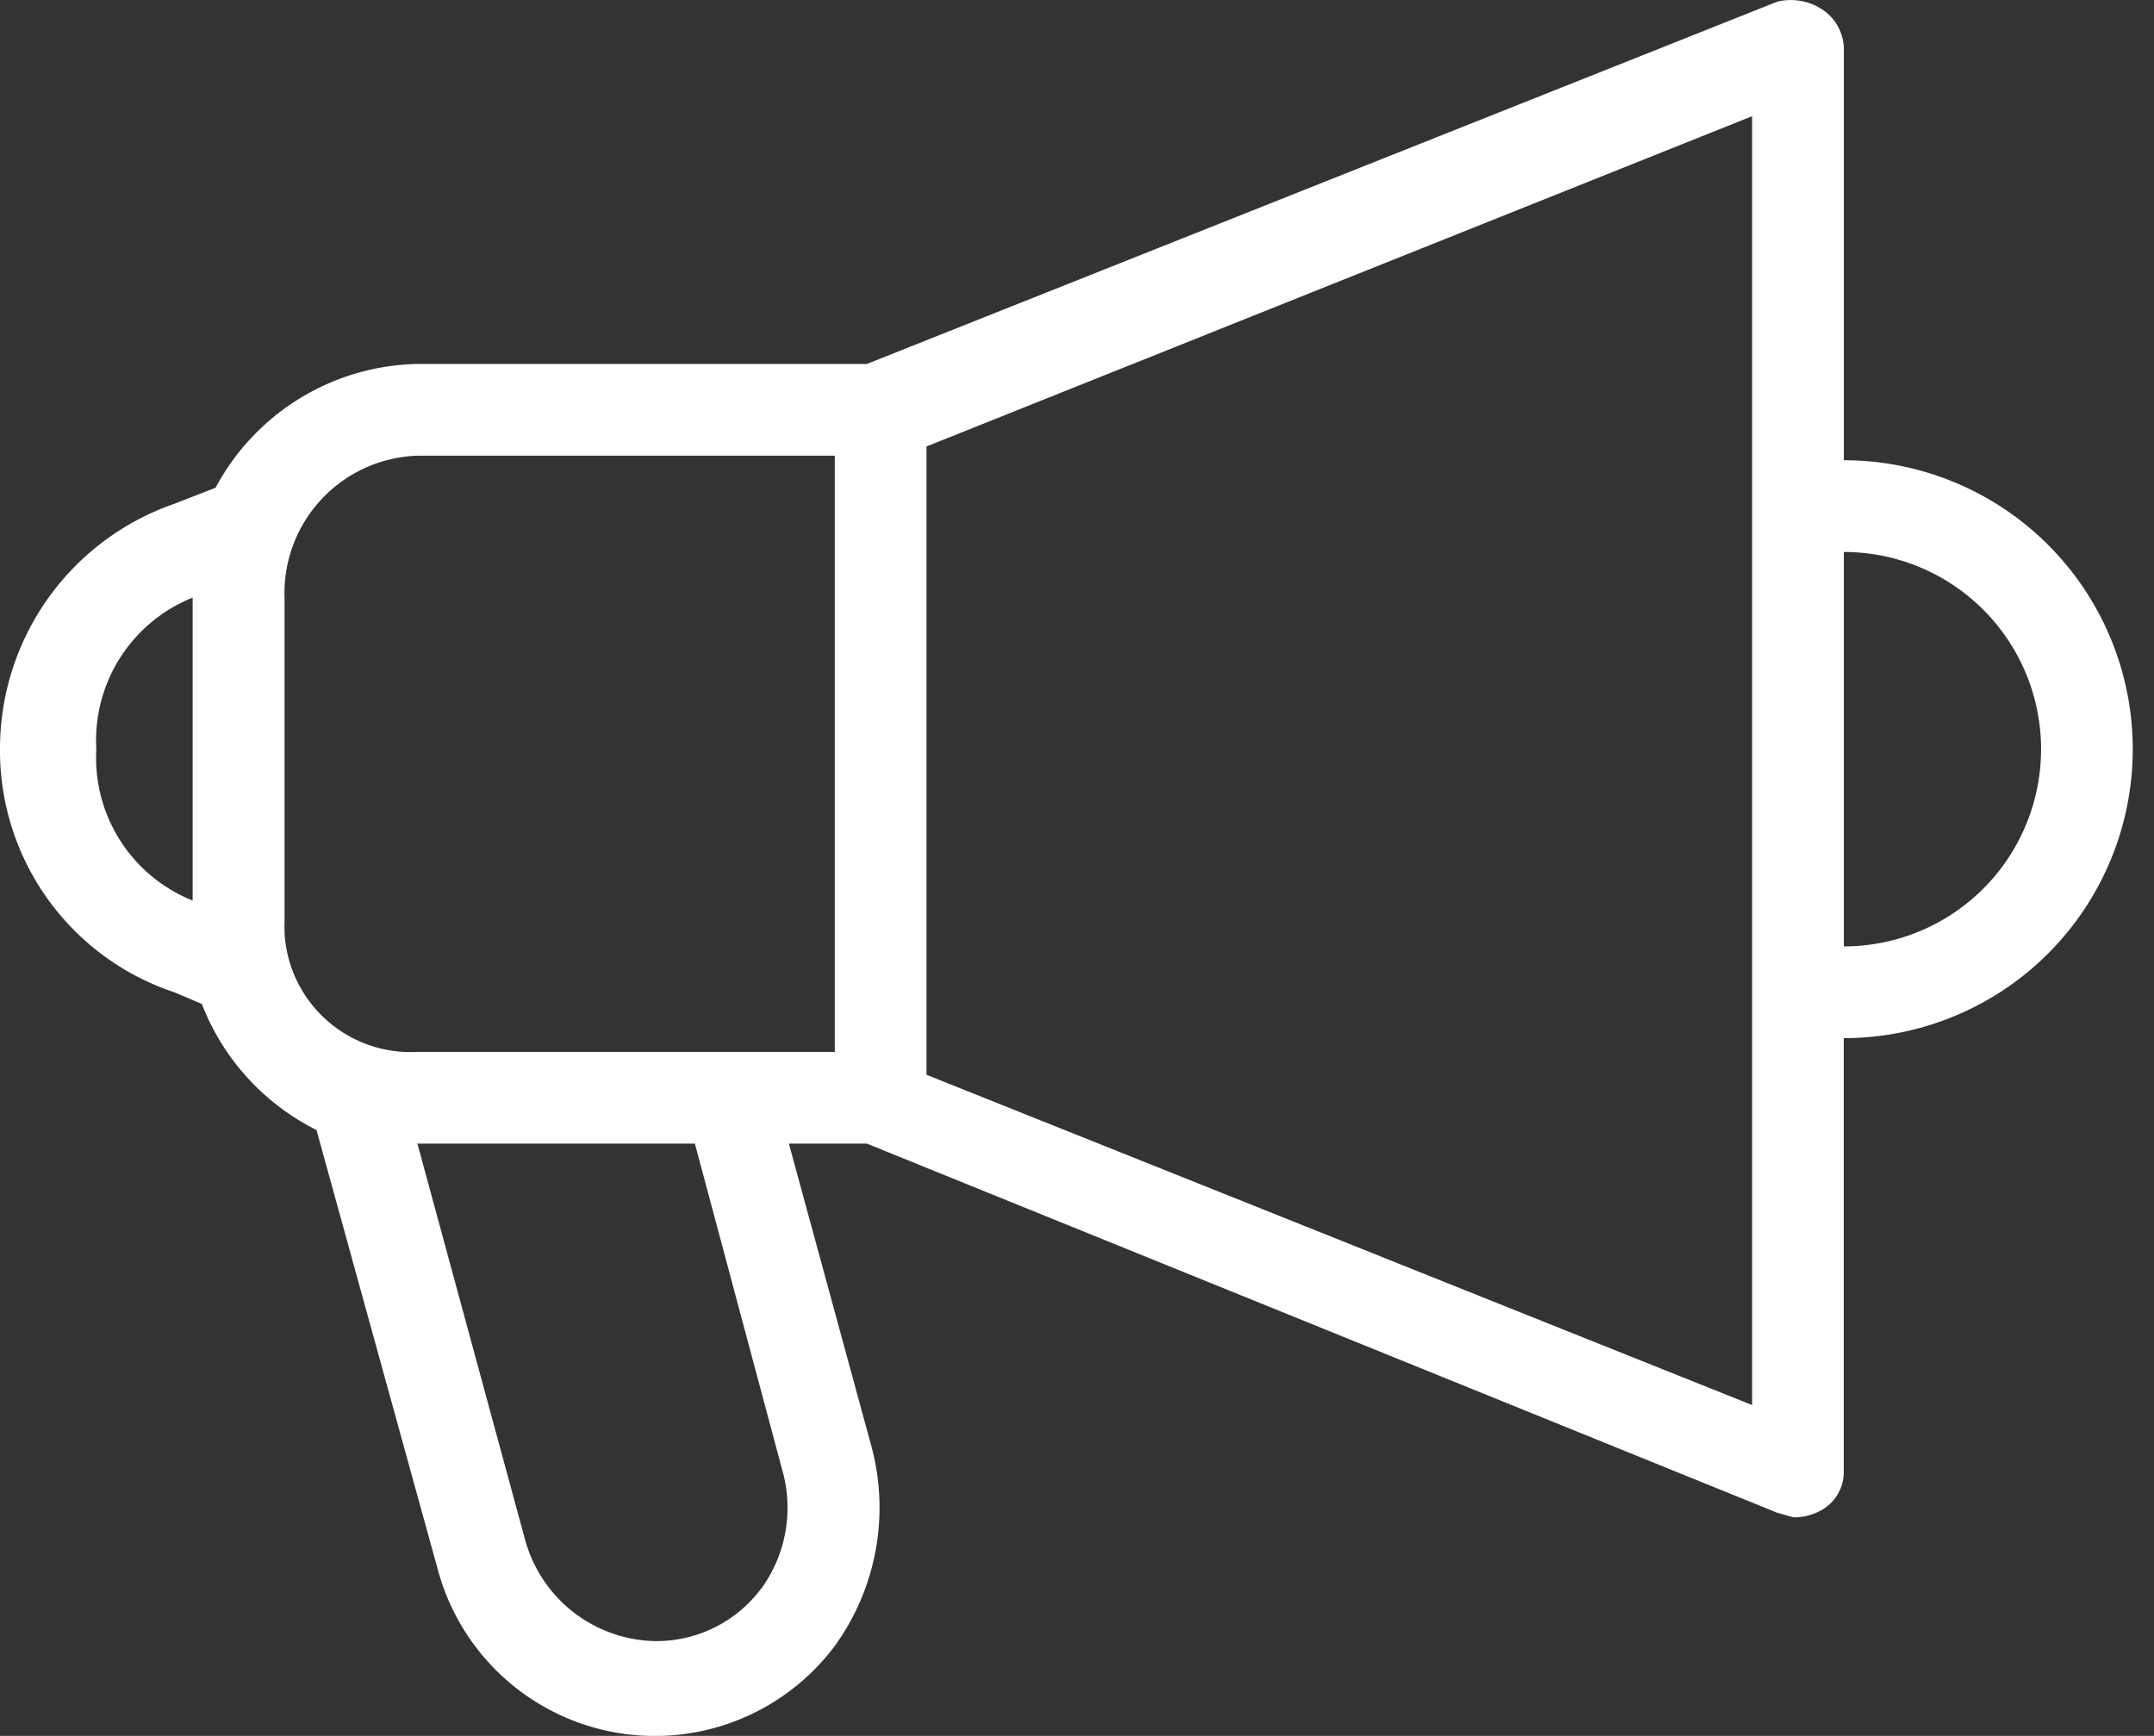
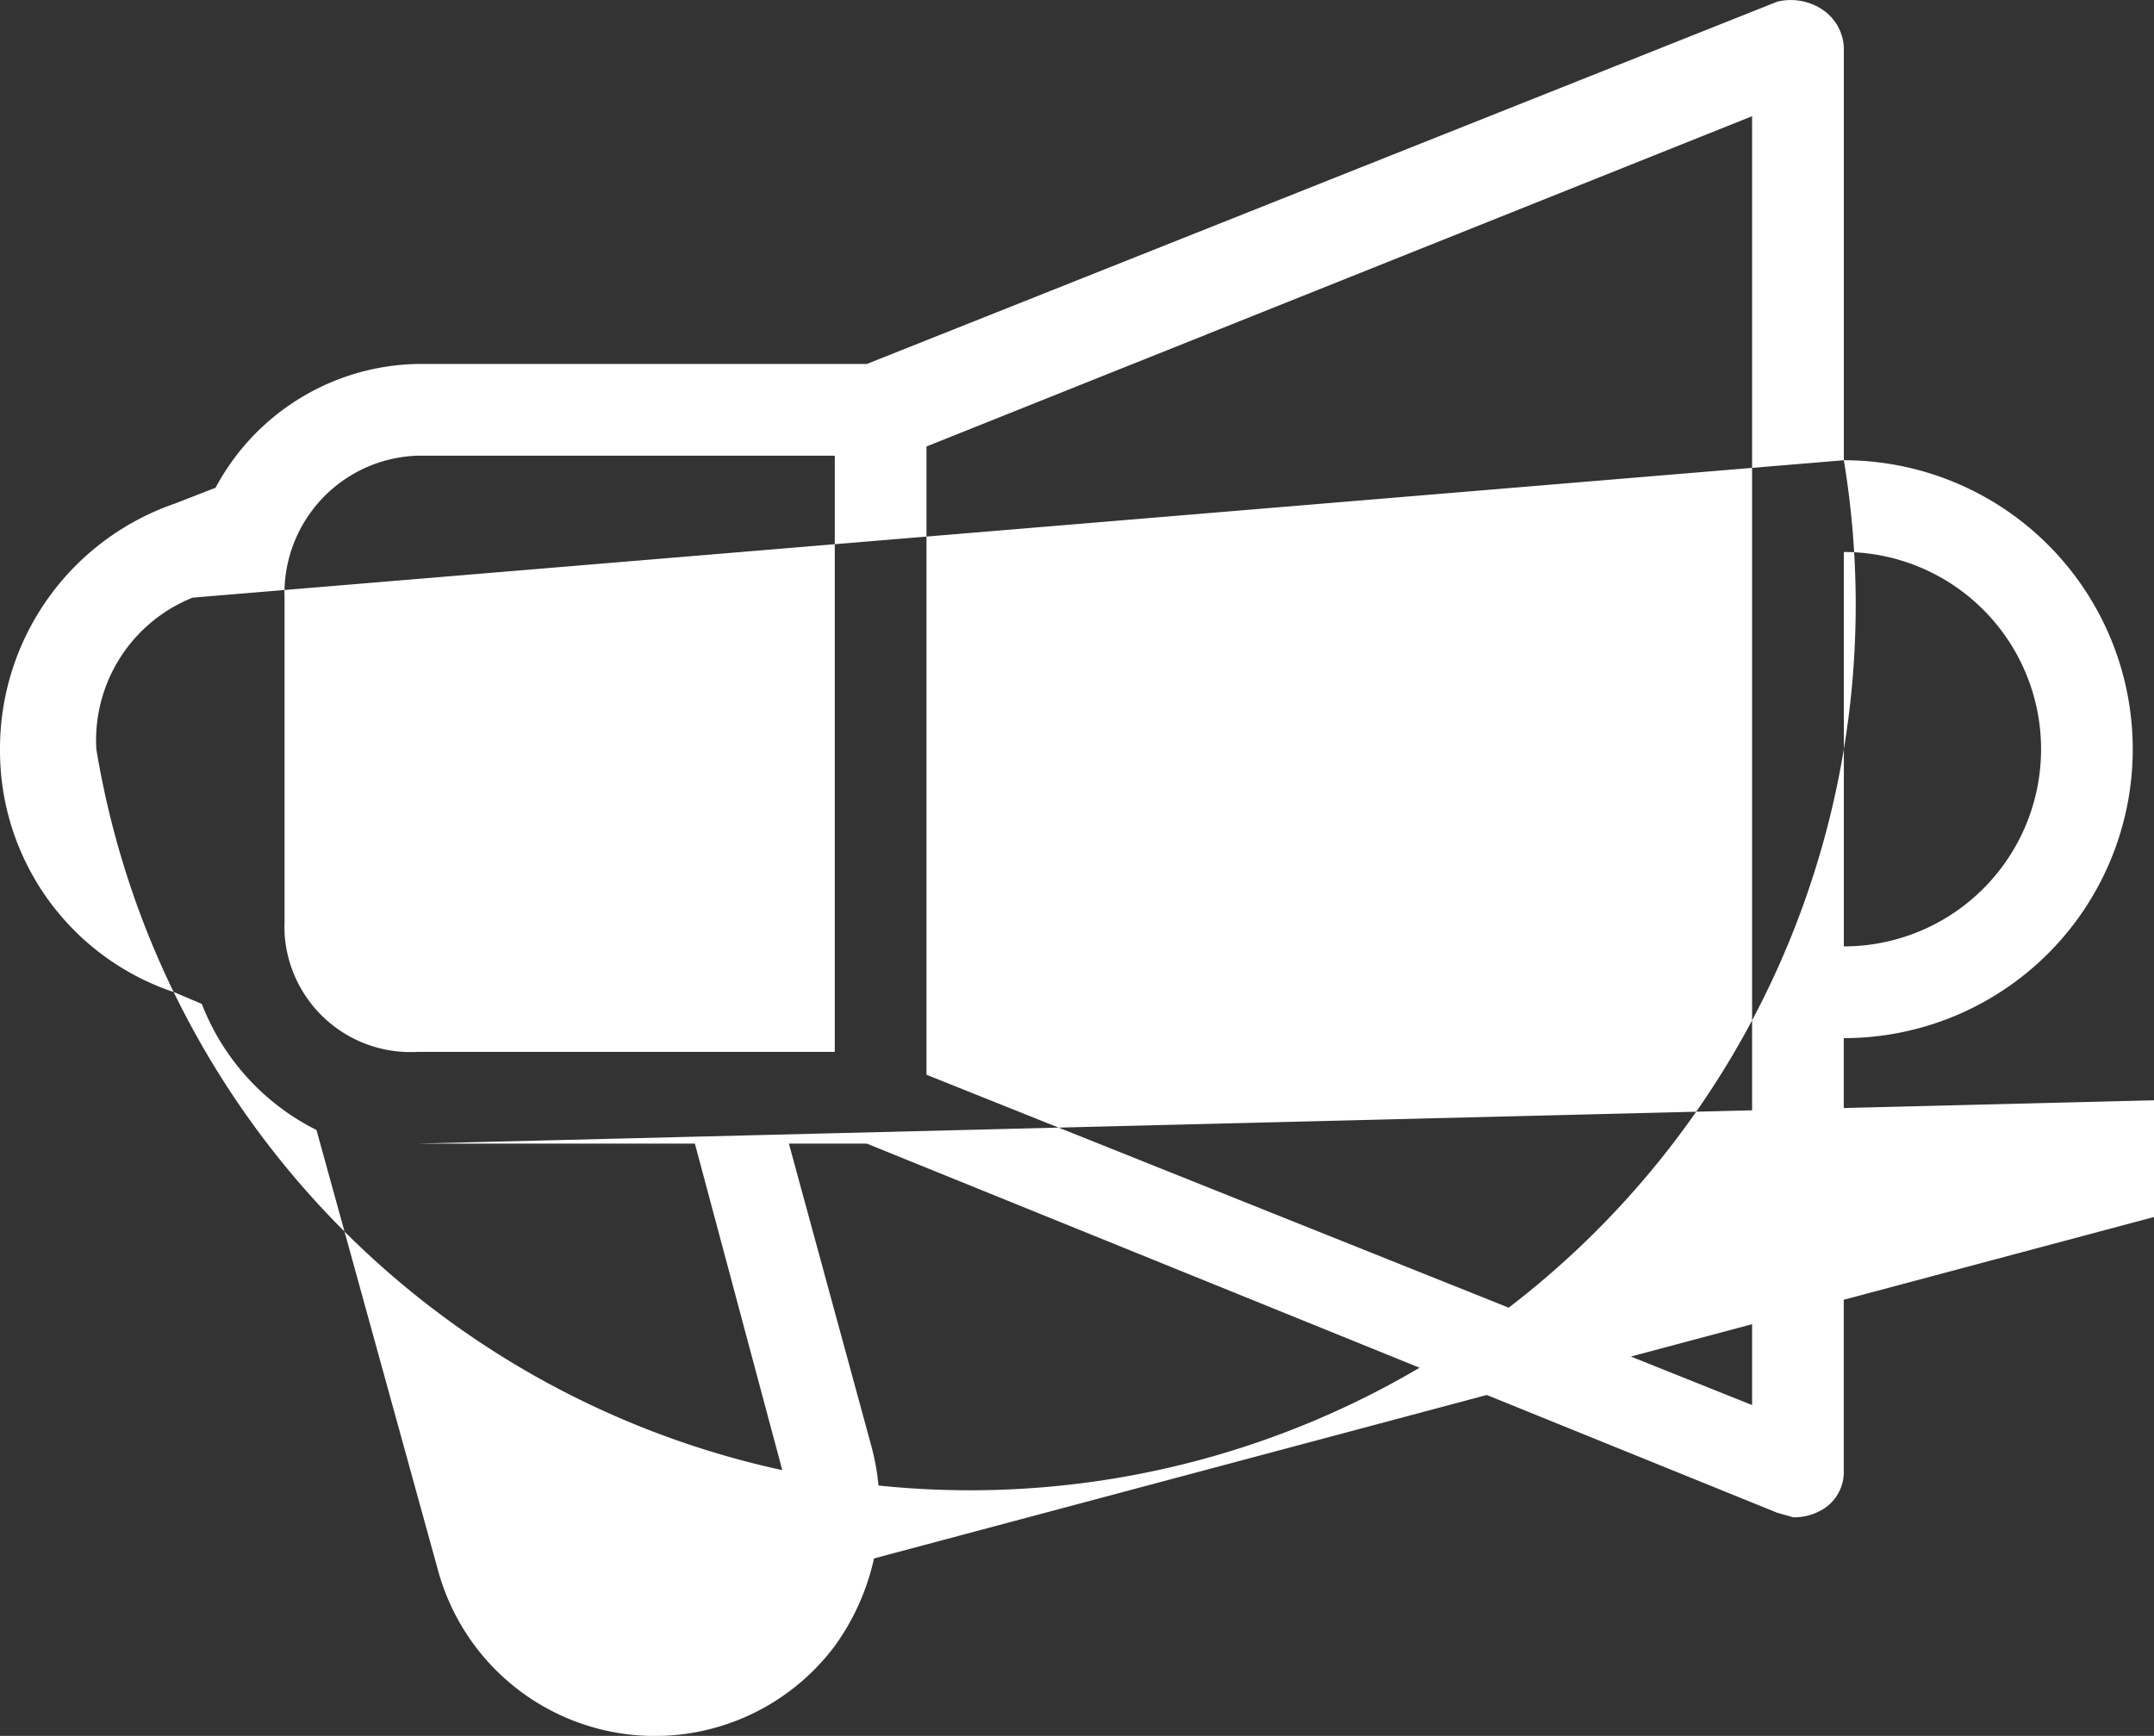
<svg xmlns="http://www.w3.org/2000/svg" viewBox="0 0 554.28 446.72">
  <rect x="0" y="0" width="554.28" height="446.72" fill="#333333" stroke="none" />
  <g id="Ebene_2" data-name="Ebene 2">
    <g id="Ebene_1-2" data-name="Ebene 1">
      <g>
-         <path d="M474.47,118.44V12.22a12.41,12.41,0,0,0-5.9-10A14.75,14.75,0,0,0,457.36.42L223.07,93.66H107.41a60.21,60.21,0,0,0-51.94,31.86l-10.62,4.13A66.7,66.7,0,0,0,0,192.8a65.51,65.51,0,0,0,44.85,62.55l7.08,3a60.83,60.83,0,0,0,29.51,32.45l31.27,113.3a57.84,57.84,0,0,0,102.1,19.48,60.77,60.77,0,0,0,9.44-51.34L203,294.3h20.06l234.28,95,4.13,1.17a14.2,14.2,0,0,0,7.08-1.76,11.23,11.23,0,0,0,5.9-9.45V267.16a74.36,74.36,0,0,0,0-148.72ZM49.57,231.75A39.54,39.54,0,0,1,24.79,192.8a39.54,39.54,0,0,1,24.78-39Zm146.35,177a33.62,33.62,0,0,1-27.73,13.57,35.42,35.42,0,0,1-33.05-26L107.41,294.3h71.4l22.43,83.8a35.42,35.42,0,0,1-5.32,30.69ZM214.81,270.7H107.41a32.47,32.47,0,0,1-34.19-30.64c0-.8-.06-1.6,0-2.41v-83.8a35.39,35.39,0,0,1,34.19-36.58H214.81Zm236.05,90.88-212.45-85V114.9l212.45-85Zm23.61-118V142.05a50.75,50.75,0,0,1,0,101.5Z" style="fill: #fff" />
-         <rect x="5.46" width="548.82" height="446.72" style="fill: none" />
+         <path d="M474.47,118.44V12.22a12.41,12.41,0,0,0-5.9-10A14.75,14.75,0,0,0,457.36.42L223.07,93.66H107.41a60.21,60.21,0,0,0-51.94,31.86l-10.62,4.13A66.7,66.7,0,0,0,0,192.8a65.51,65.51,0,0,0,44.85,62.55l7.08,3a60.83,60.83,0,0,0,29.51,32.45l31.27,113.3a57.84,57.84,0,0,0,102.1,19.48,60.77,60.77,0,0,0,9.44-51.34L203,294.3h20.06l234.28,95,4.13,1.17a14.2,14.2,0,0,0,7.08-1.76,11.23,11.23,0,0,0,5.9-9.45V267.16a74.36,74.36,0,0,0,0-148.72ZA39.54,39.54,0,0,1,24.79,192.8a39.54,39.54,0,0,1,24.78-39Zm146.35,177a33.62,33.62,0,0,1-27.73,13.57,35.42,35.42,0,0,1-33.05-26L107.41,294.3h71.4l22.43,83.8a35.42,35.42,0,0,1-5.32,30.69ZM214.81,270.7H107.41a32.47,32.47,0,0,1-34.19-30.64c0-.8-.06-1.6,0-2.41v-83.8a35.39,35.39,0,0,1,34.19-36.58H214.81Zm236.05,90.88-212.45-85V114.9l212.45-85Zm23.61-118V142.05a50.75,50.75,0,0,1,0,101.5Z" style="fill: #fff" />
      </g>
    </g>
  </g>
</svg>